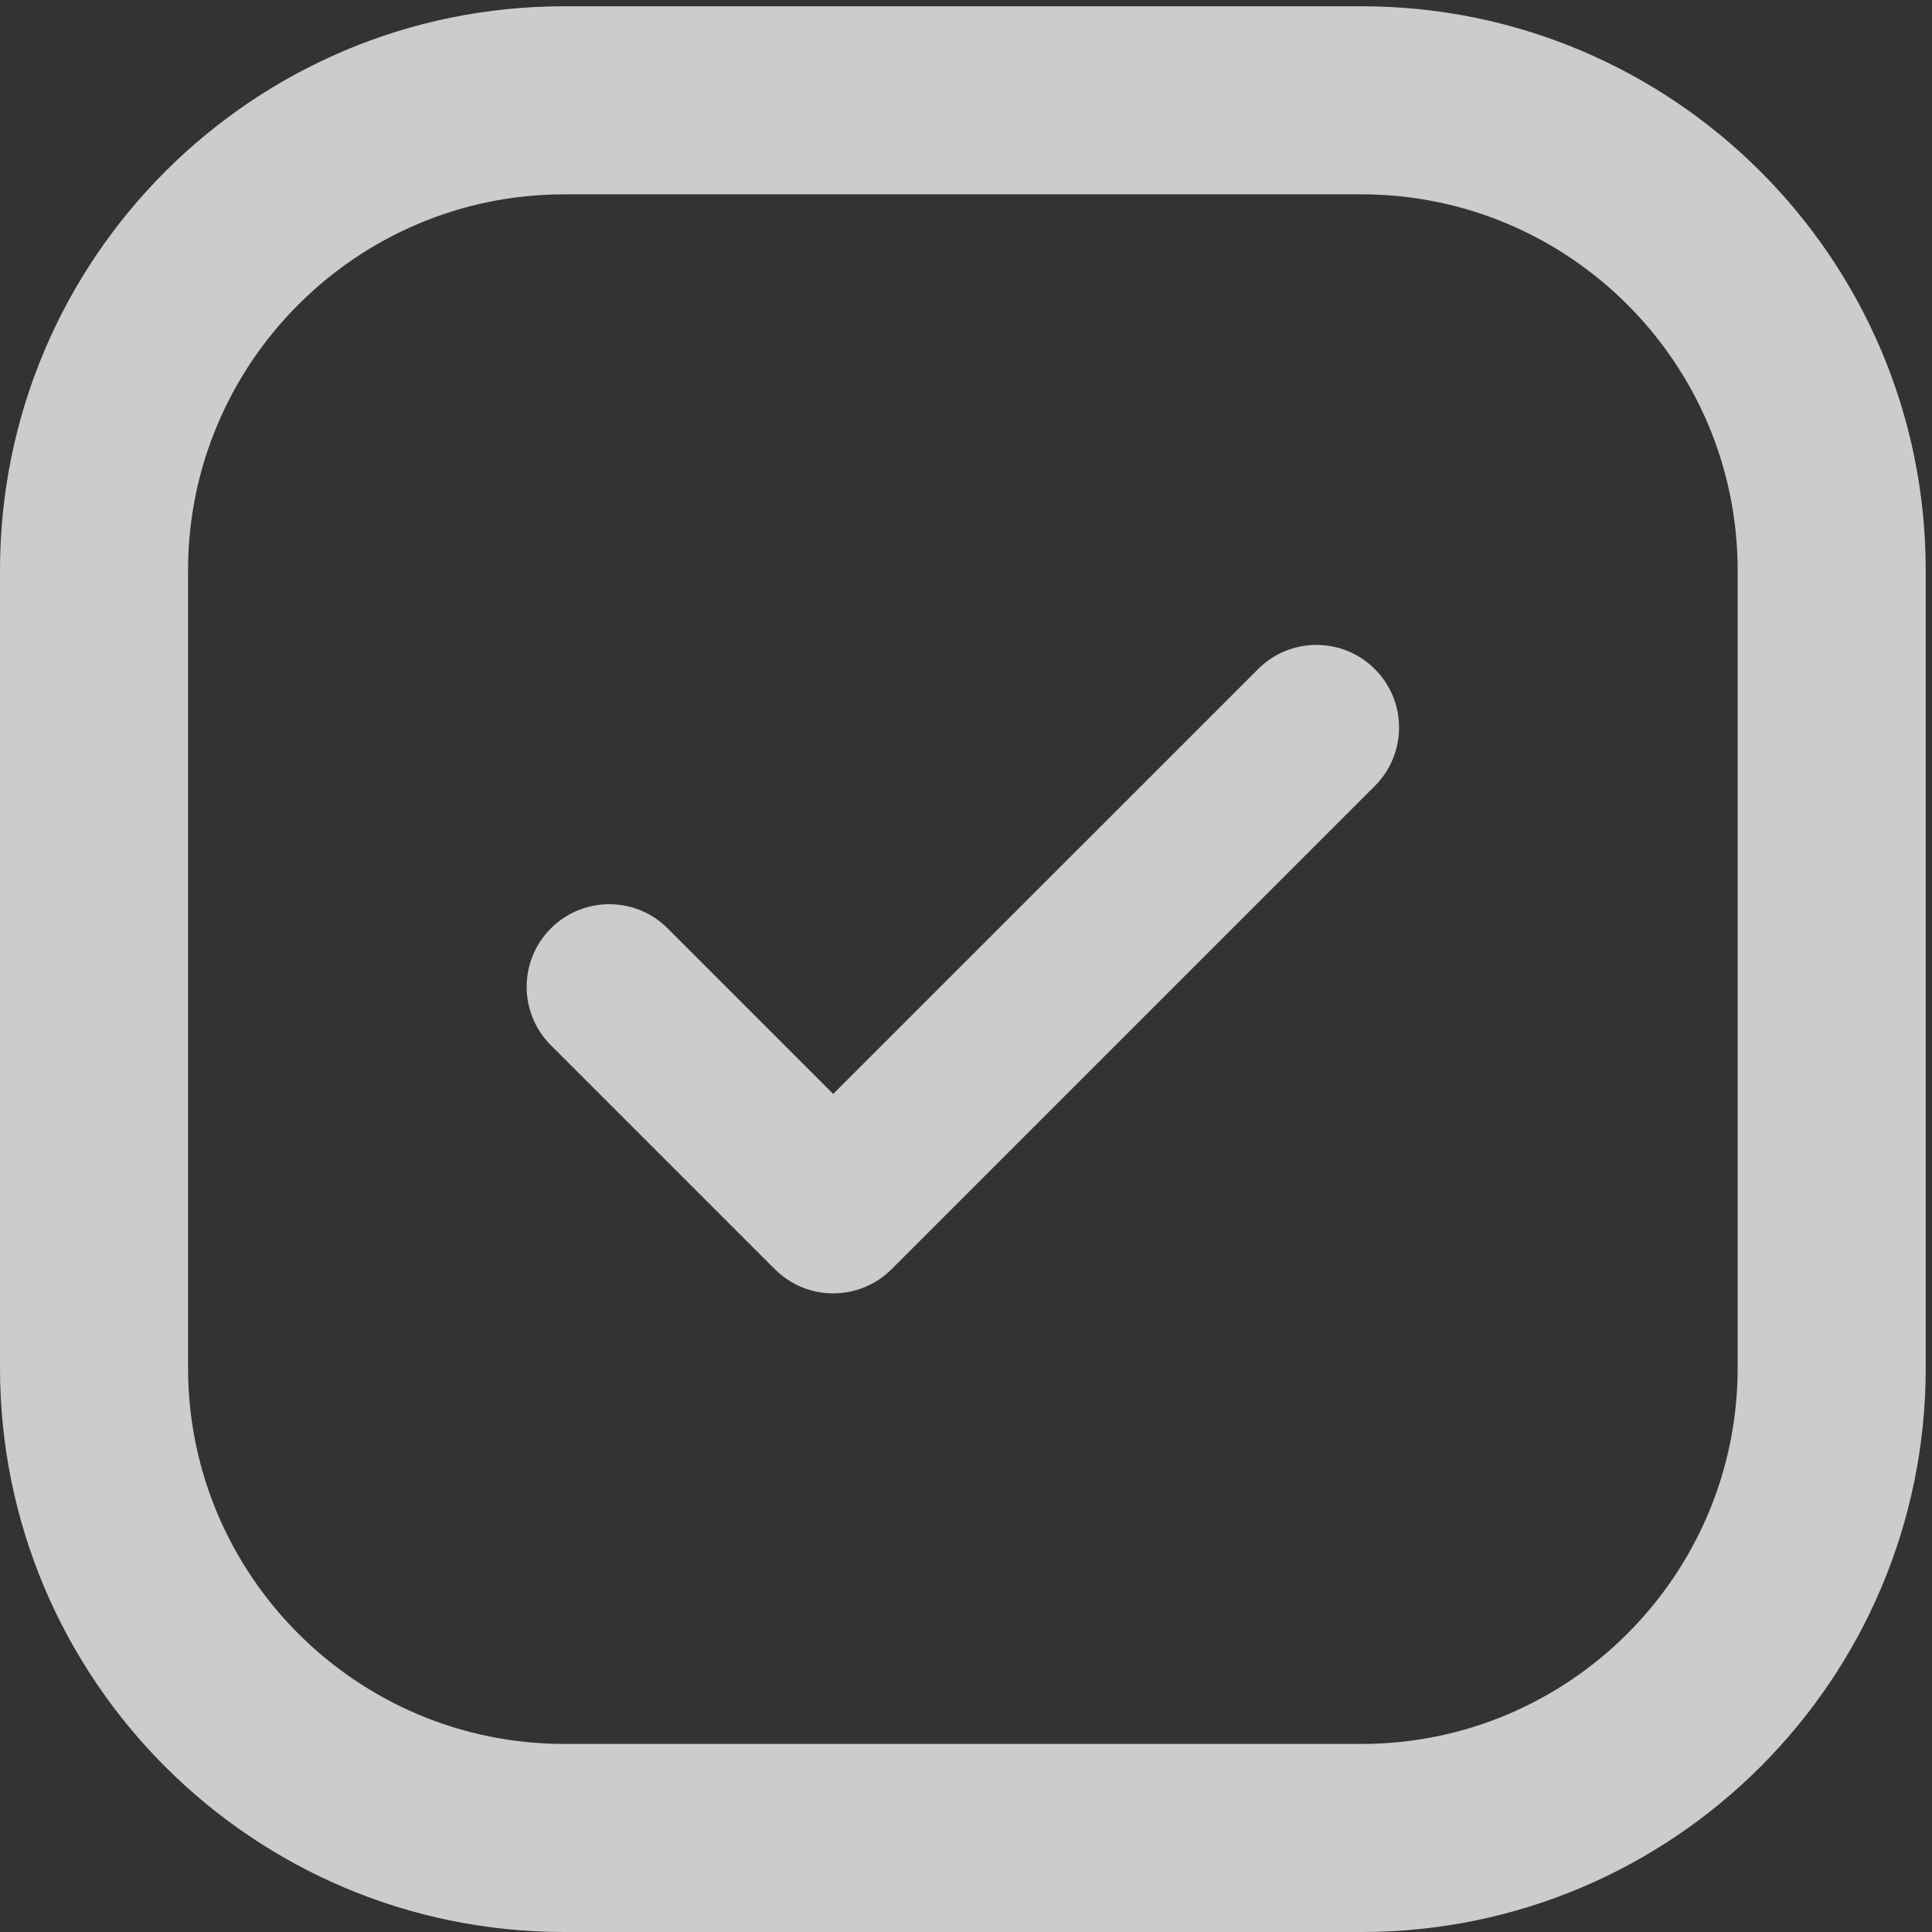
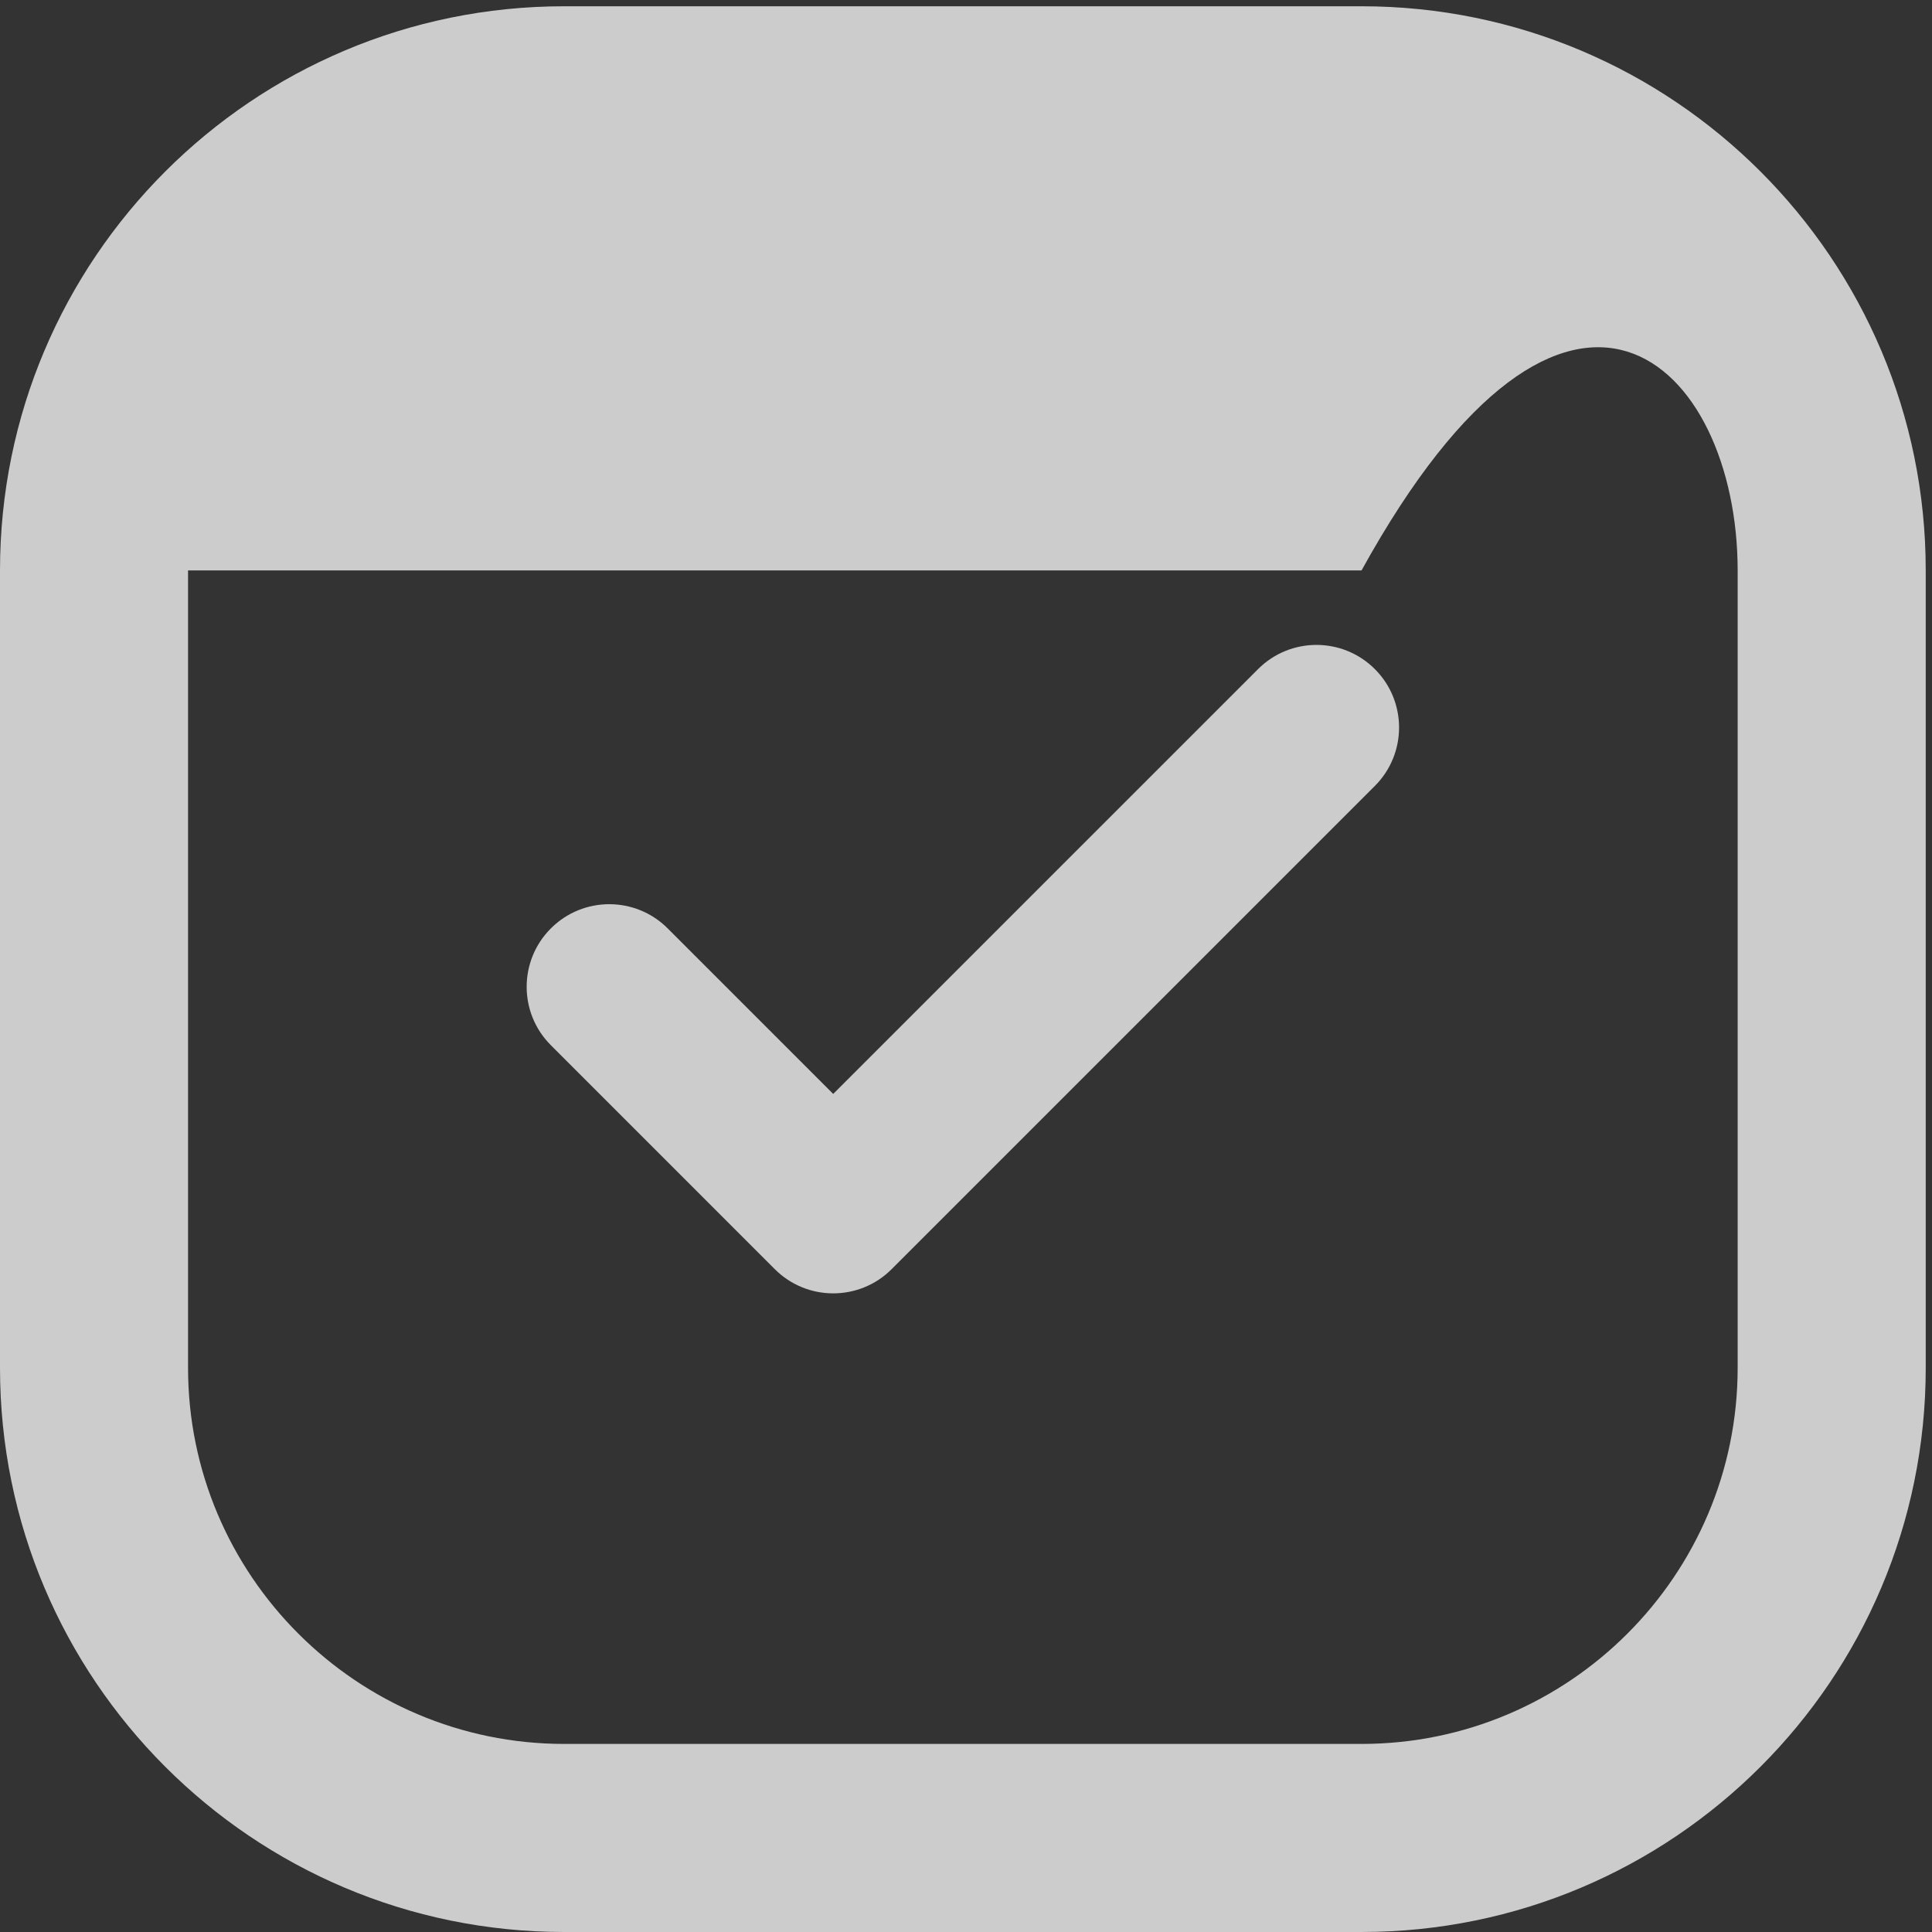
<svg xmlns="http://www.w3.org/2000/svg" width="78" height="78" viewBox="0 0 78 78" fill="none">
  <rect x="0" y="0" width="78" height="78" fill="#333333" stroke="none" />
-   <path d="M54.969 0.253H22.777C10.198 0.253 0 10.451 0 23.03V55.223C0 67.802 10.198 78 22.777 78H54.969C67.549 78 77.747 67.802 77.747 55.223V23.03C77.747 10.451 67.549 0.253 54.969 0.253ZM70.154 55.223C70.154 63.596 63.343 70.407 54.969 70.407H22.777C14.404 70.407 7.592 63.596 7.592 55.223V23.03C7.592 14.658 14.404 7.846 22.777 7.846H54.969C63.343 7.846 70.154 14.658 70.154 23.03V55.223ZM55.507 27.014C56.81 28.316 56.81 30.427 55.507 31.73L35.997 51.24C34.695 52.542 32.584 52.542 31.281 51.24L22.24 42.198C20.937 40.896 20.937 38.785 22.24 37.482C23.543 36.179 25.654 36.179 26.956 37.482L33.639 44.165L50.791 27.014C52.093 25.711 54.204 25.711 55.507 27.014Z" fill="white" fill-opacity="0.75" />
+   <path d="M54.969 0.253H22.777C10.198 0.253 0 10.451 0 23.03V55.223C0 67.802 10.198 78 22.777 78H54.969C67.549 78 77.747 67.802 77.747 55.223V23.03C77.747 10.451 67.549 0.253 54.969 0.253ZM70.154 55.223C70.154 63.596 63.343 70.407 54.969 70.407H22.777C14.404 70.407 7.592 63.596 7.592 55.223V23.03H54.969C63.343 7.846 70.154 14.658 70.154 23.03V55.223ZM55.507 27.014C56.81 28.316 56.81 30.427 55.507 31.73L35.997 51.24C34.695 52.542 32.584 52.542 31.281 51.24L22.24 42.198C20.937 40.896 20.937 38.785 22.24 37.482C23.543 36.179 25.654 36.179 26.956 37.482L33.639 44.165L50.791 27.014C52.093 25.711 54.204 25.711 55.507 27.014Z" fill="white" fill-opacity="0.75" />
</svg>